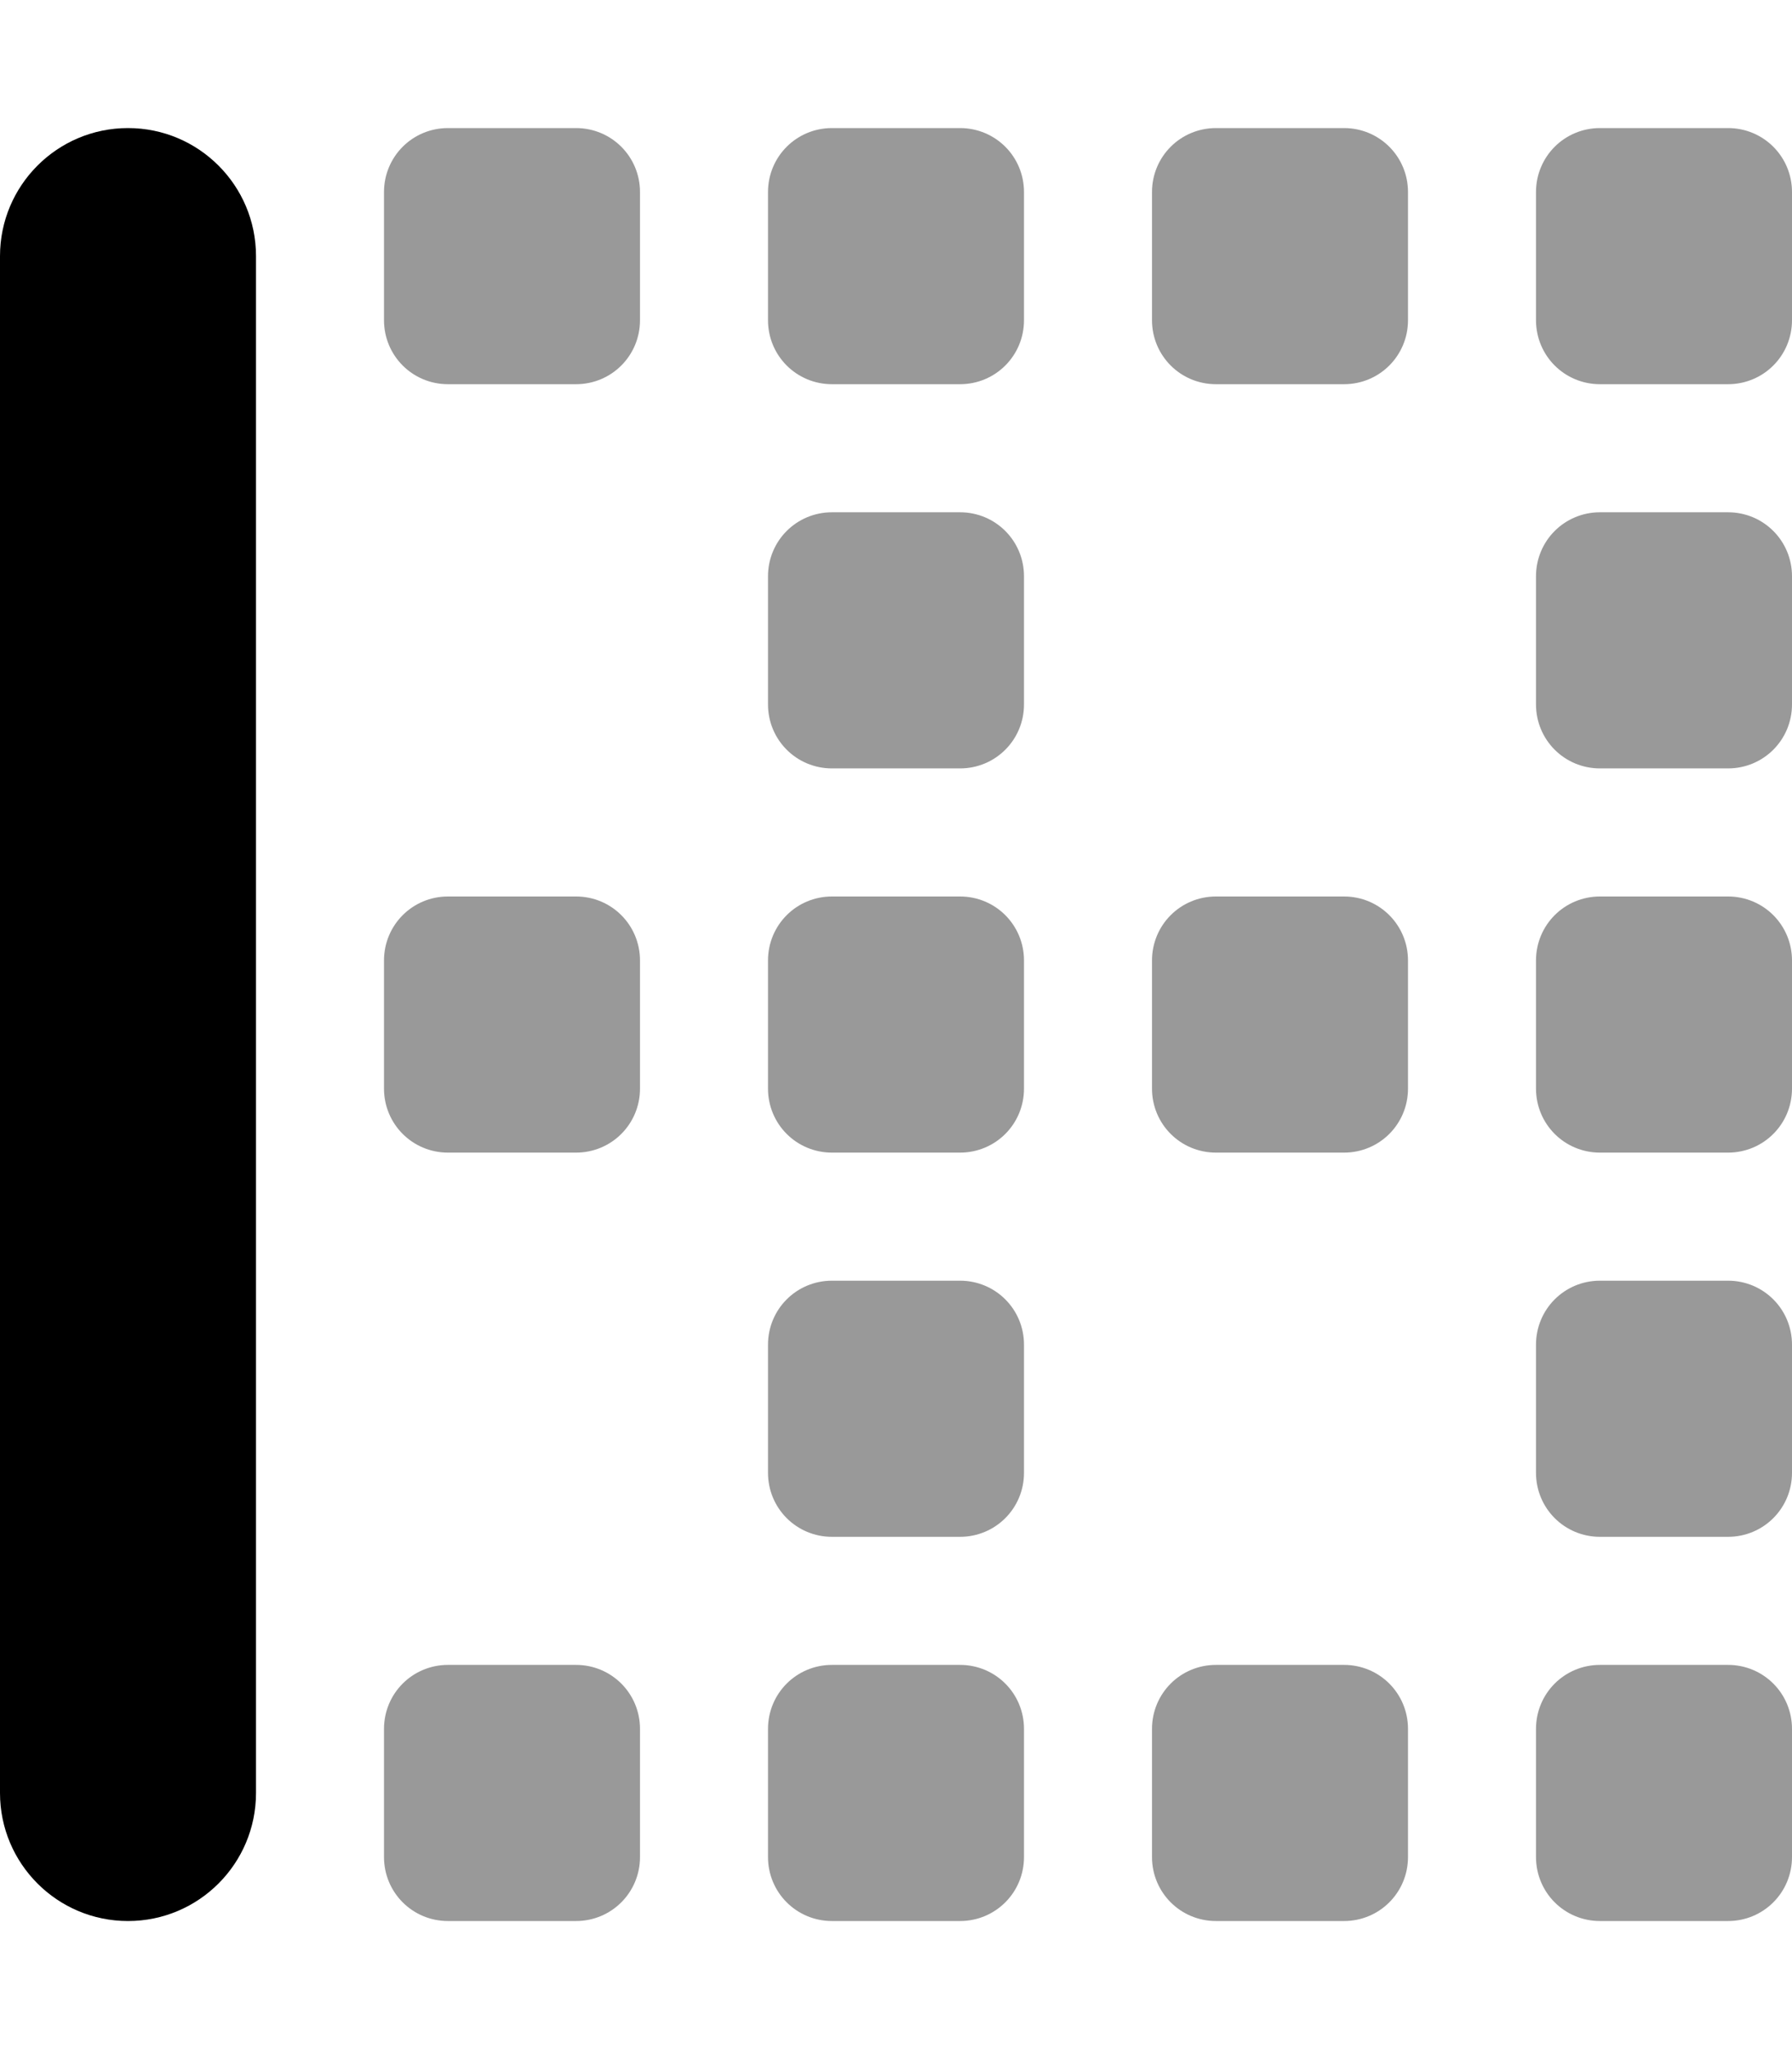
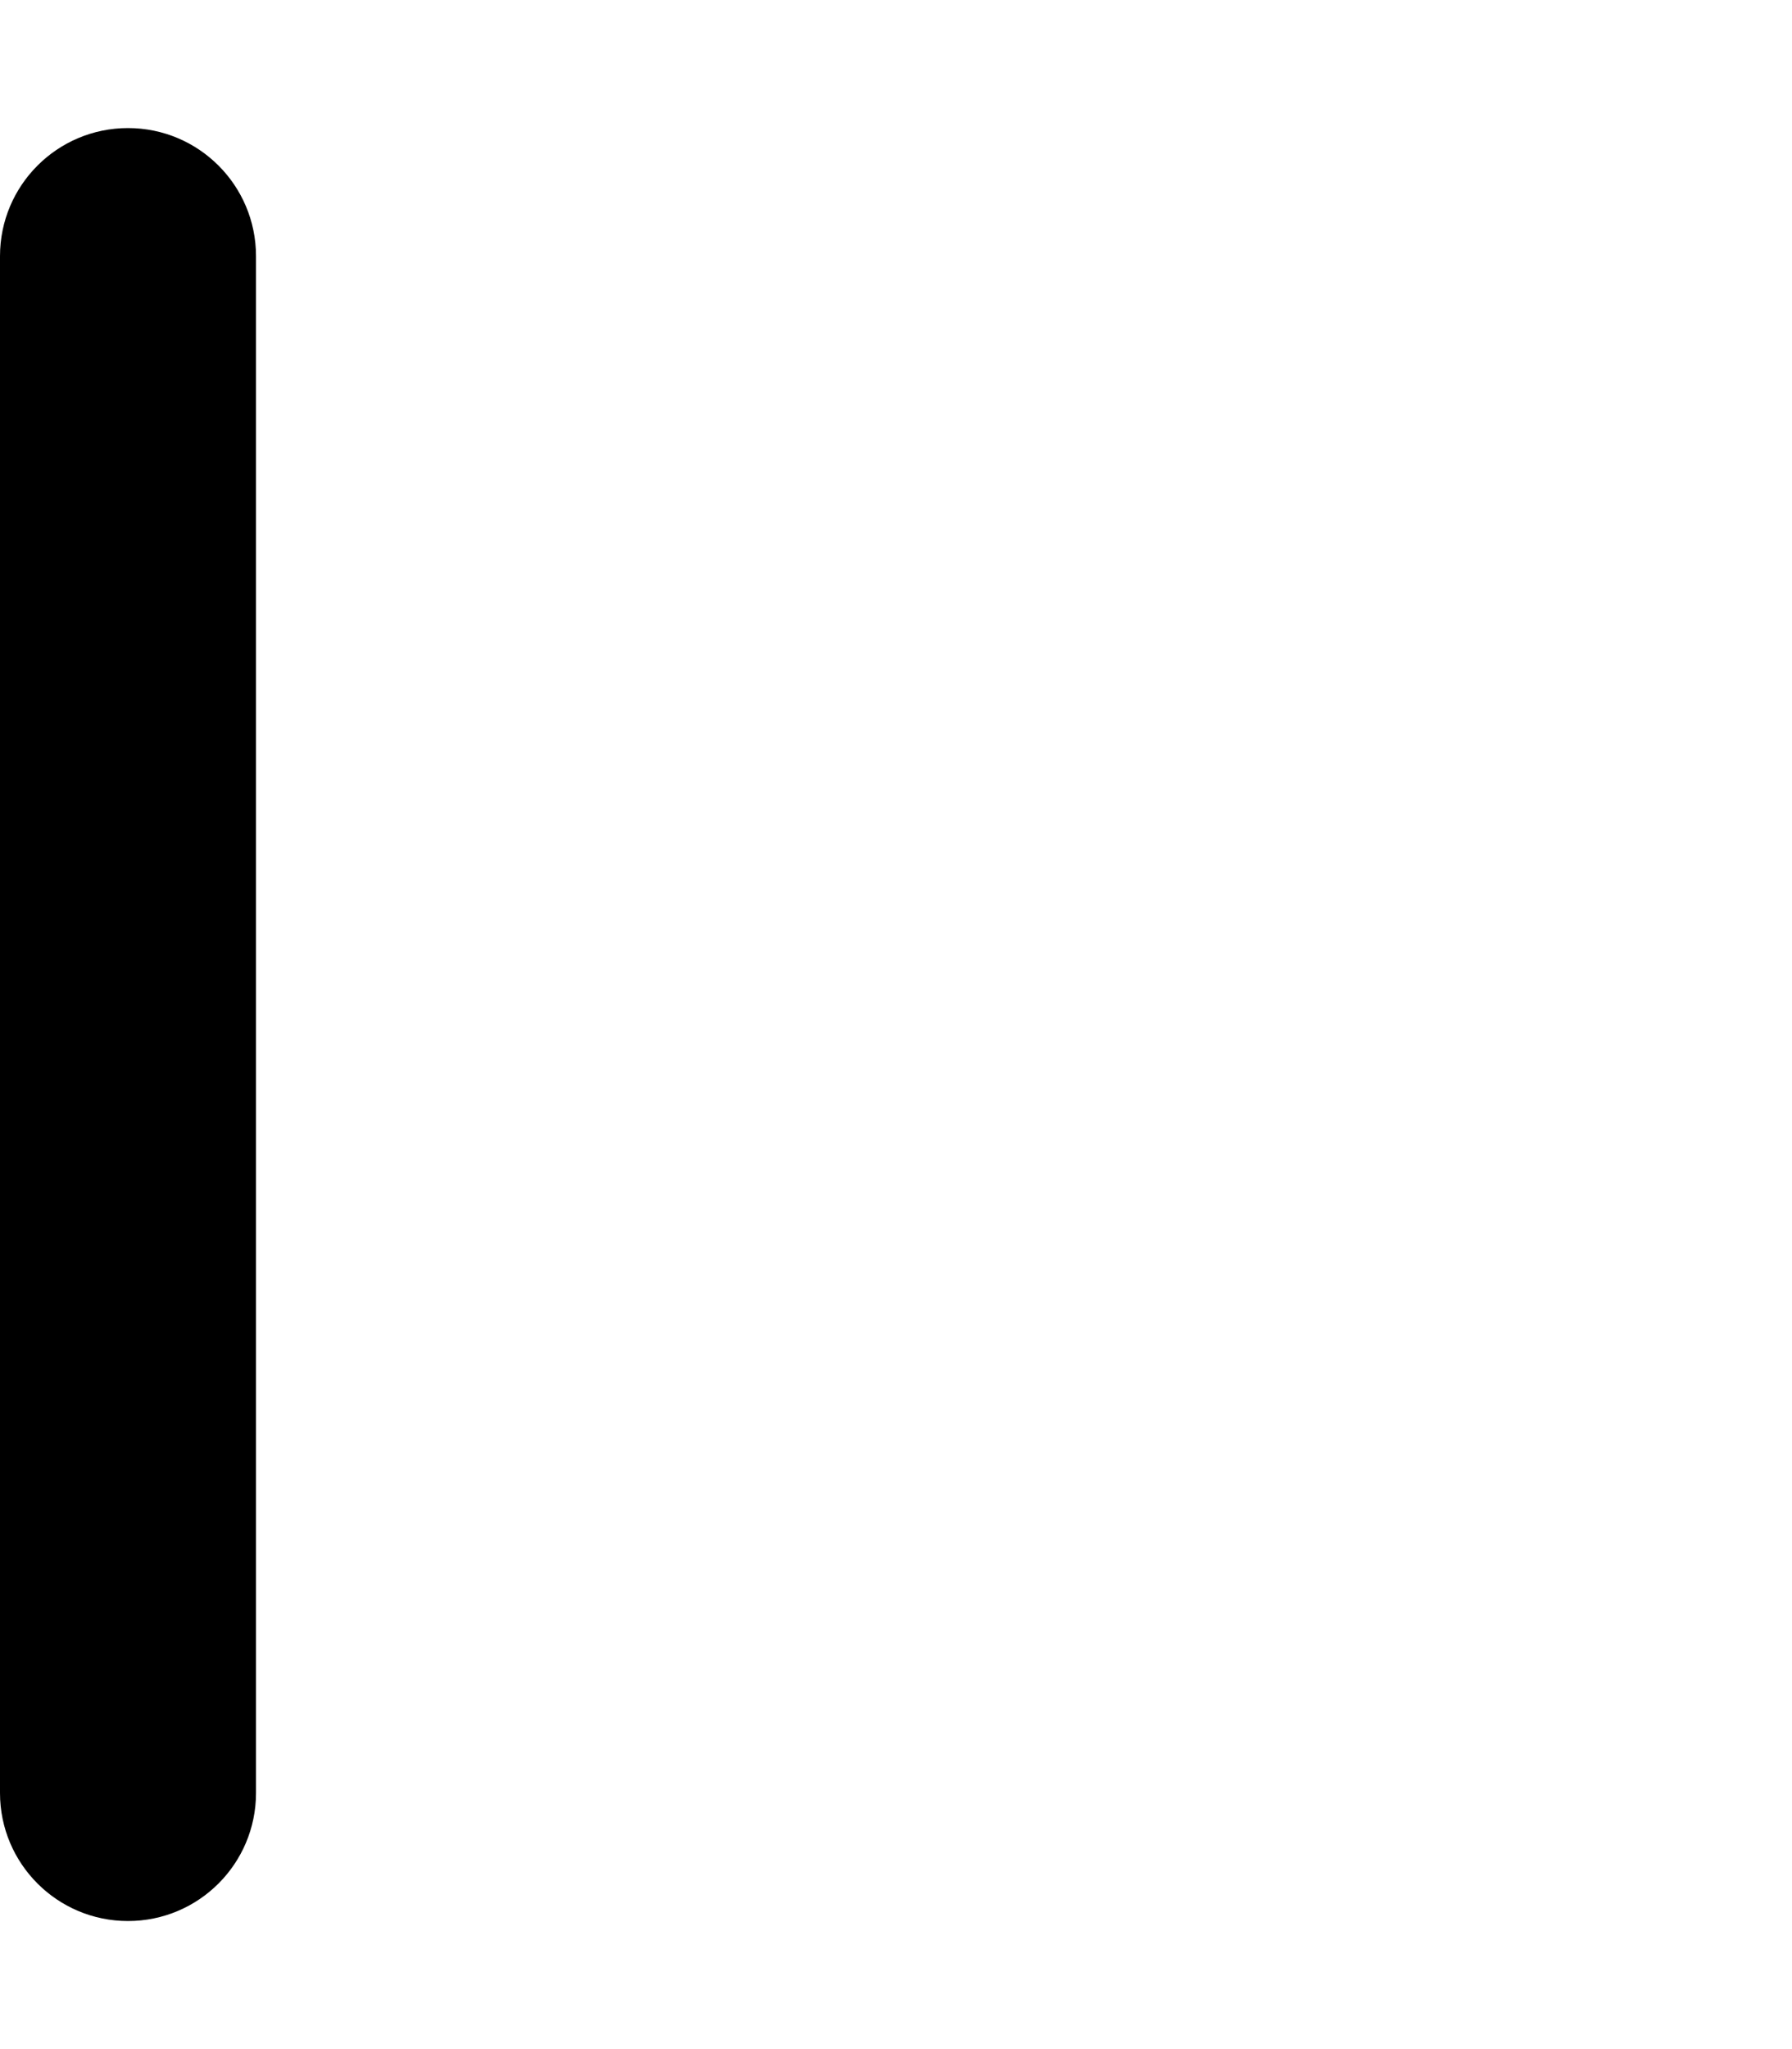
<svg xmlns="http://www.w3.org/2000/svg" viewBox="0 0 448 512">
  <defs>
    <style>.fa-secondary{opacity:.4}</style>
  </defs>
-   <path d="M240 224H208C199.125 224 192 231.125 192 240V272C192 280.875 199.125 288 208 288H240C248.875 288 256 280.875 256 272V240C256 231.125 248.875 224 240 224ZM336 224H304C295.125 224 288 231.125 288 240V272C288 280.875 295.125 288 304 288H336C344.875 288 352 280.875 352 272V240C352 231.125 344.875 224 336 224ZM432 224H400C391.125 224 384 231.125 384 240V272C384 280.875 391.125 288 400 288H432C440.875 288 448 280.875 448 272V240C448 231.125 440.875 224 432 224ZM144 224H112C103.125 224 96 231.125 96 240V272C96 280.875 103.125 288 112 288H144C152.875 288 160 280.875 160 272V240C160 231.125 152.875 224 144 224ZM240 416H208C199.125 416 192 423.125 192 432V464C192 472.875 199.125 480 208 480H240C248.875 480 256 472.875 256 464V432C256 423.125 248.875 416 240 416ZM336 416H304C295.125 416 288 423.125 288 432V464C288 472.875 295.125 480 304 480H336C344.875 480 352 472.875 352 464V432C352 423.125 344.875 416 336 416ZM432 416H400C391.125 416 384 423.125 384 432V464C384 472.875 391.125 480 400 480H432C440.875 480 448 472.875 448 464V432C448 423.125 440.875 416 432 416ZM432 320H400C391.125 320 384 327.125 384 336V368C384 376.875 391.125 384 400 384H432C440.875 384 448 376.875 448 368V336C448 327.125 440.875 320 432 320ZM432 128H400C391.125 128 384 135.125 384 144V176C384 184.875 391.125 192 400 192H432C440.875 192 448 184.875 448 176V144C448 135.125 440.875 128 432 128ZM240 320H208C199.125 320 192 327.125 192 336V368C192 376.875 199.125 384 208 384H240C248.875 384 256 376.875 256 368V336C256 327.125 248.875 320 240 320ZM240 128H208C199.125 128 192 135.125 192 144V176C192 184.875 199.125 192 208 192H240C248.875 192 256 184.875 256 176V144C256 135.125 248.875 128 240 128ZM144 416H112C103.125 416 96 423.125 96 432V464C96 472.875 103.125 480 112 480H144C152.875 480 160 472.875 160 464V432C160 423.125 152.875 416 144 416ZM240 32H208C199.125 32 192 39.125 192 48V80C192 88.875 199.125 96 208 96H240C248.875 96 256 88.875 256 80V48C256 39.125 248.875 32 240 32ZM336 32H304C295.125 32 288 39.125 288 48V80C288 88.875 295.125 96 304 96H336C344.875 96 352 88.875 352 80V48C352 39.125 344.875 32 336 32ZM432 32H400C391.125 32 384 39.125 384 48V80C384 88.875 391.125 96 400 96H432C440.875 96 448 88.875 448 80V48C448 39.125 440.875 32 432 32ZM144 32H112C103.125 32 96 39.125 96 48V80C96 88.875 103.125 96 112 96H144C152.875 96 160 88.875 160 80V48C160 39.125 152.875 32 144 32Z" class="fa-secondary" />
  <path d="M64 64V448C64 465.673 49.673 480 32 480H32C14.327 480 0 465.673 0 448V64C0 46.327 14.327 32 32 32H32C49.673 32 64 46.327 64 64Z" class="fa-primary" />
</svg>